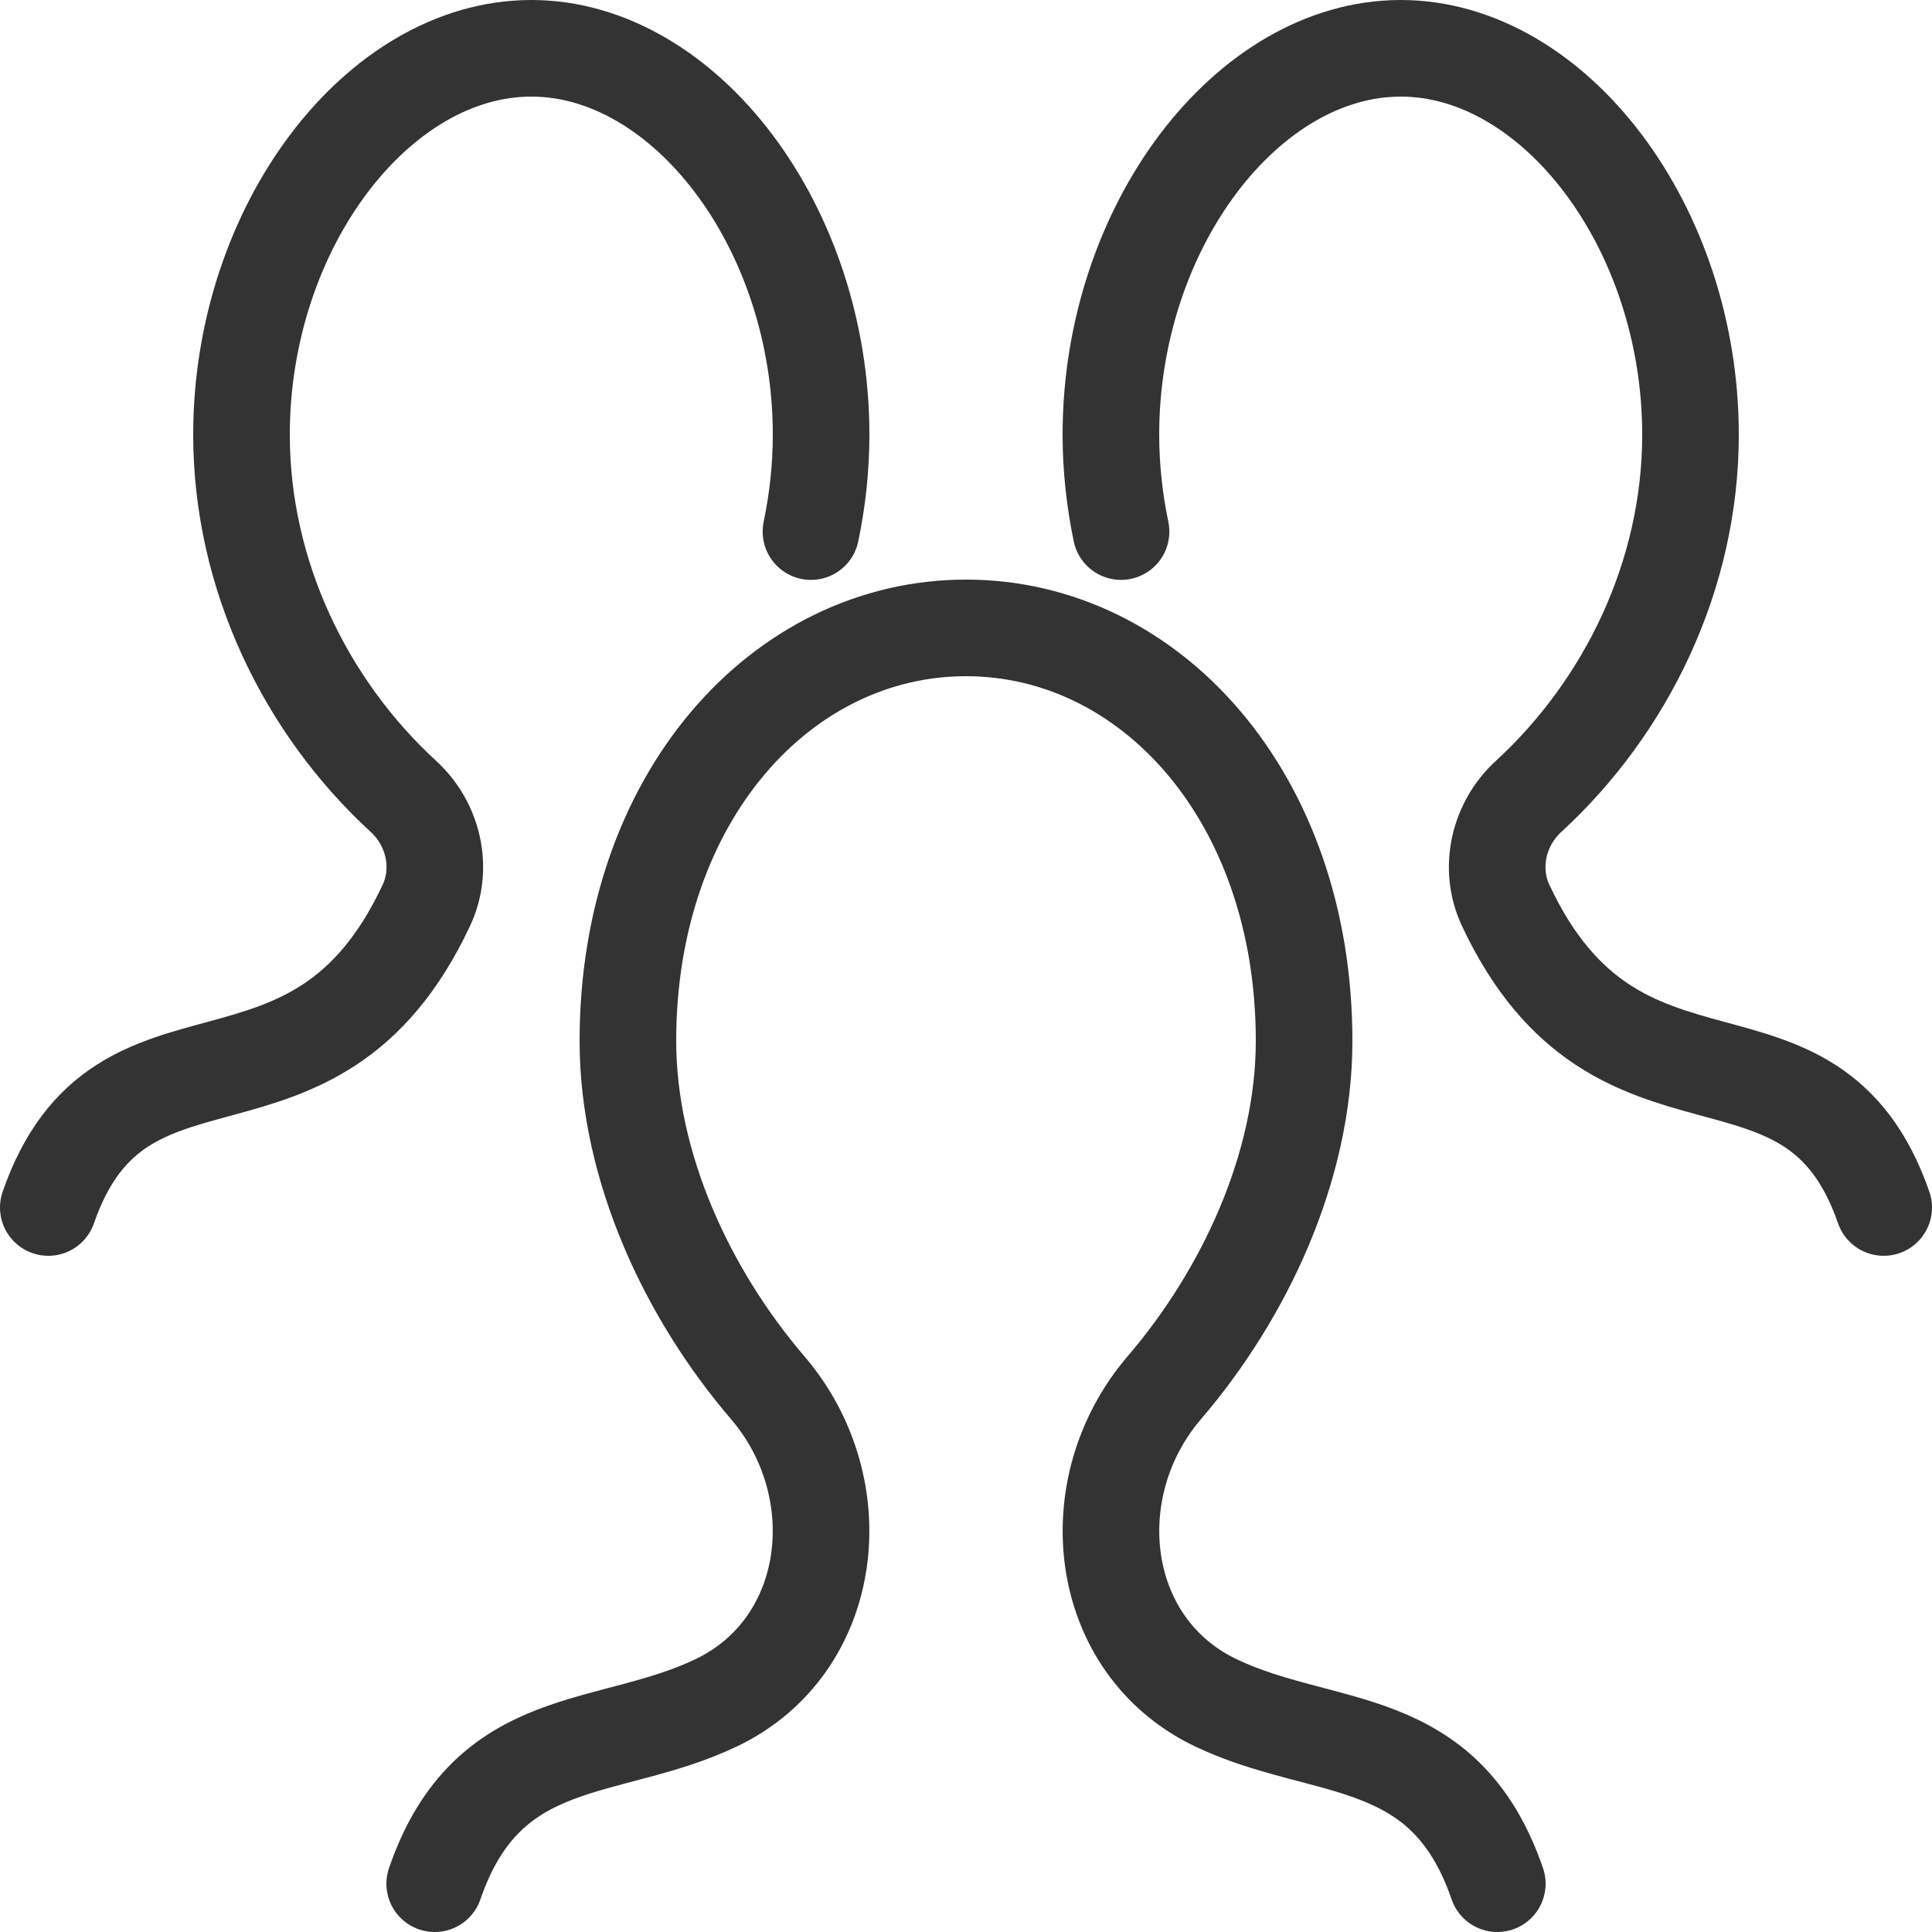
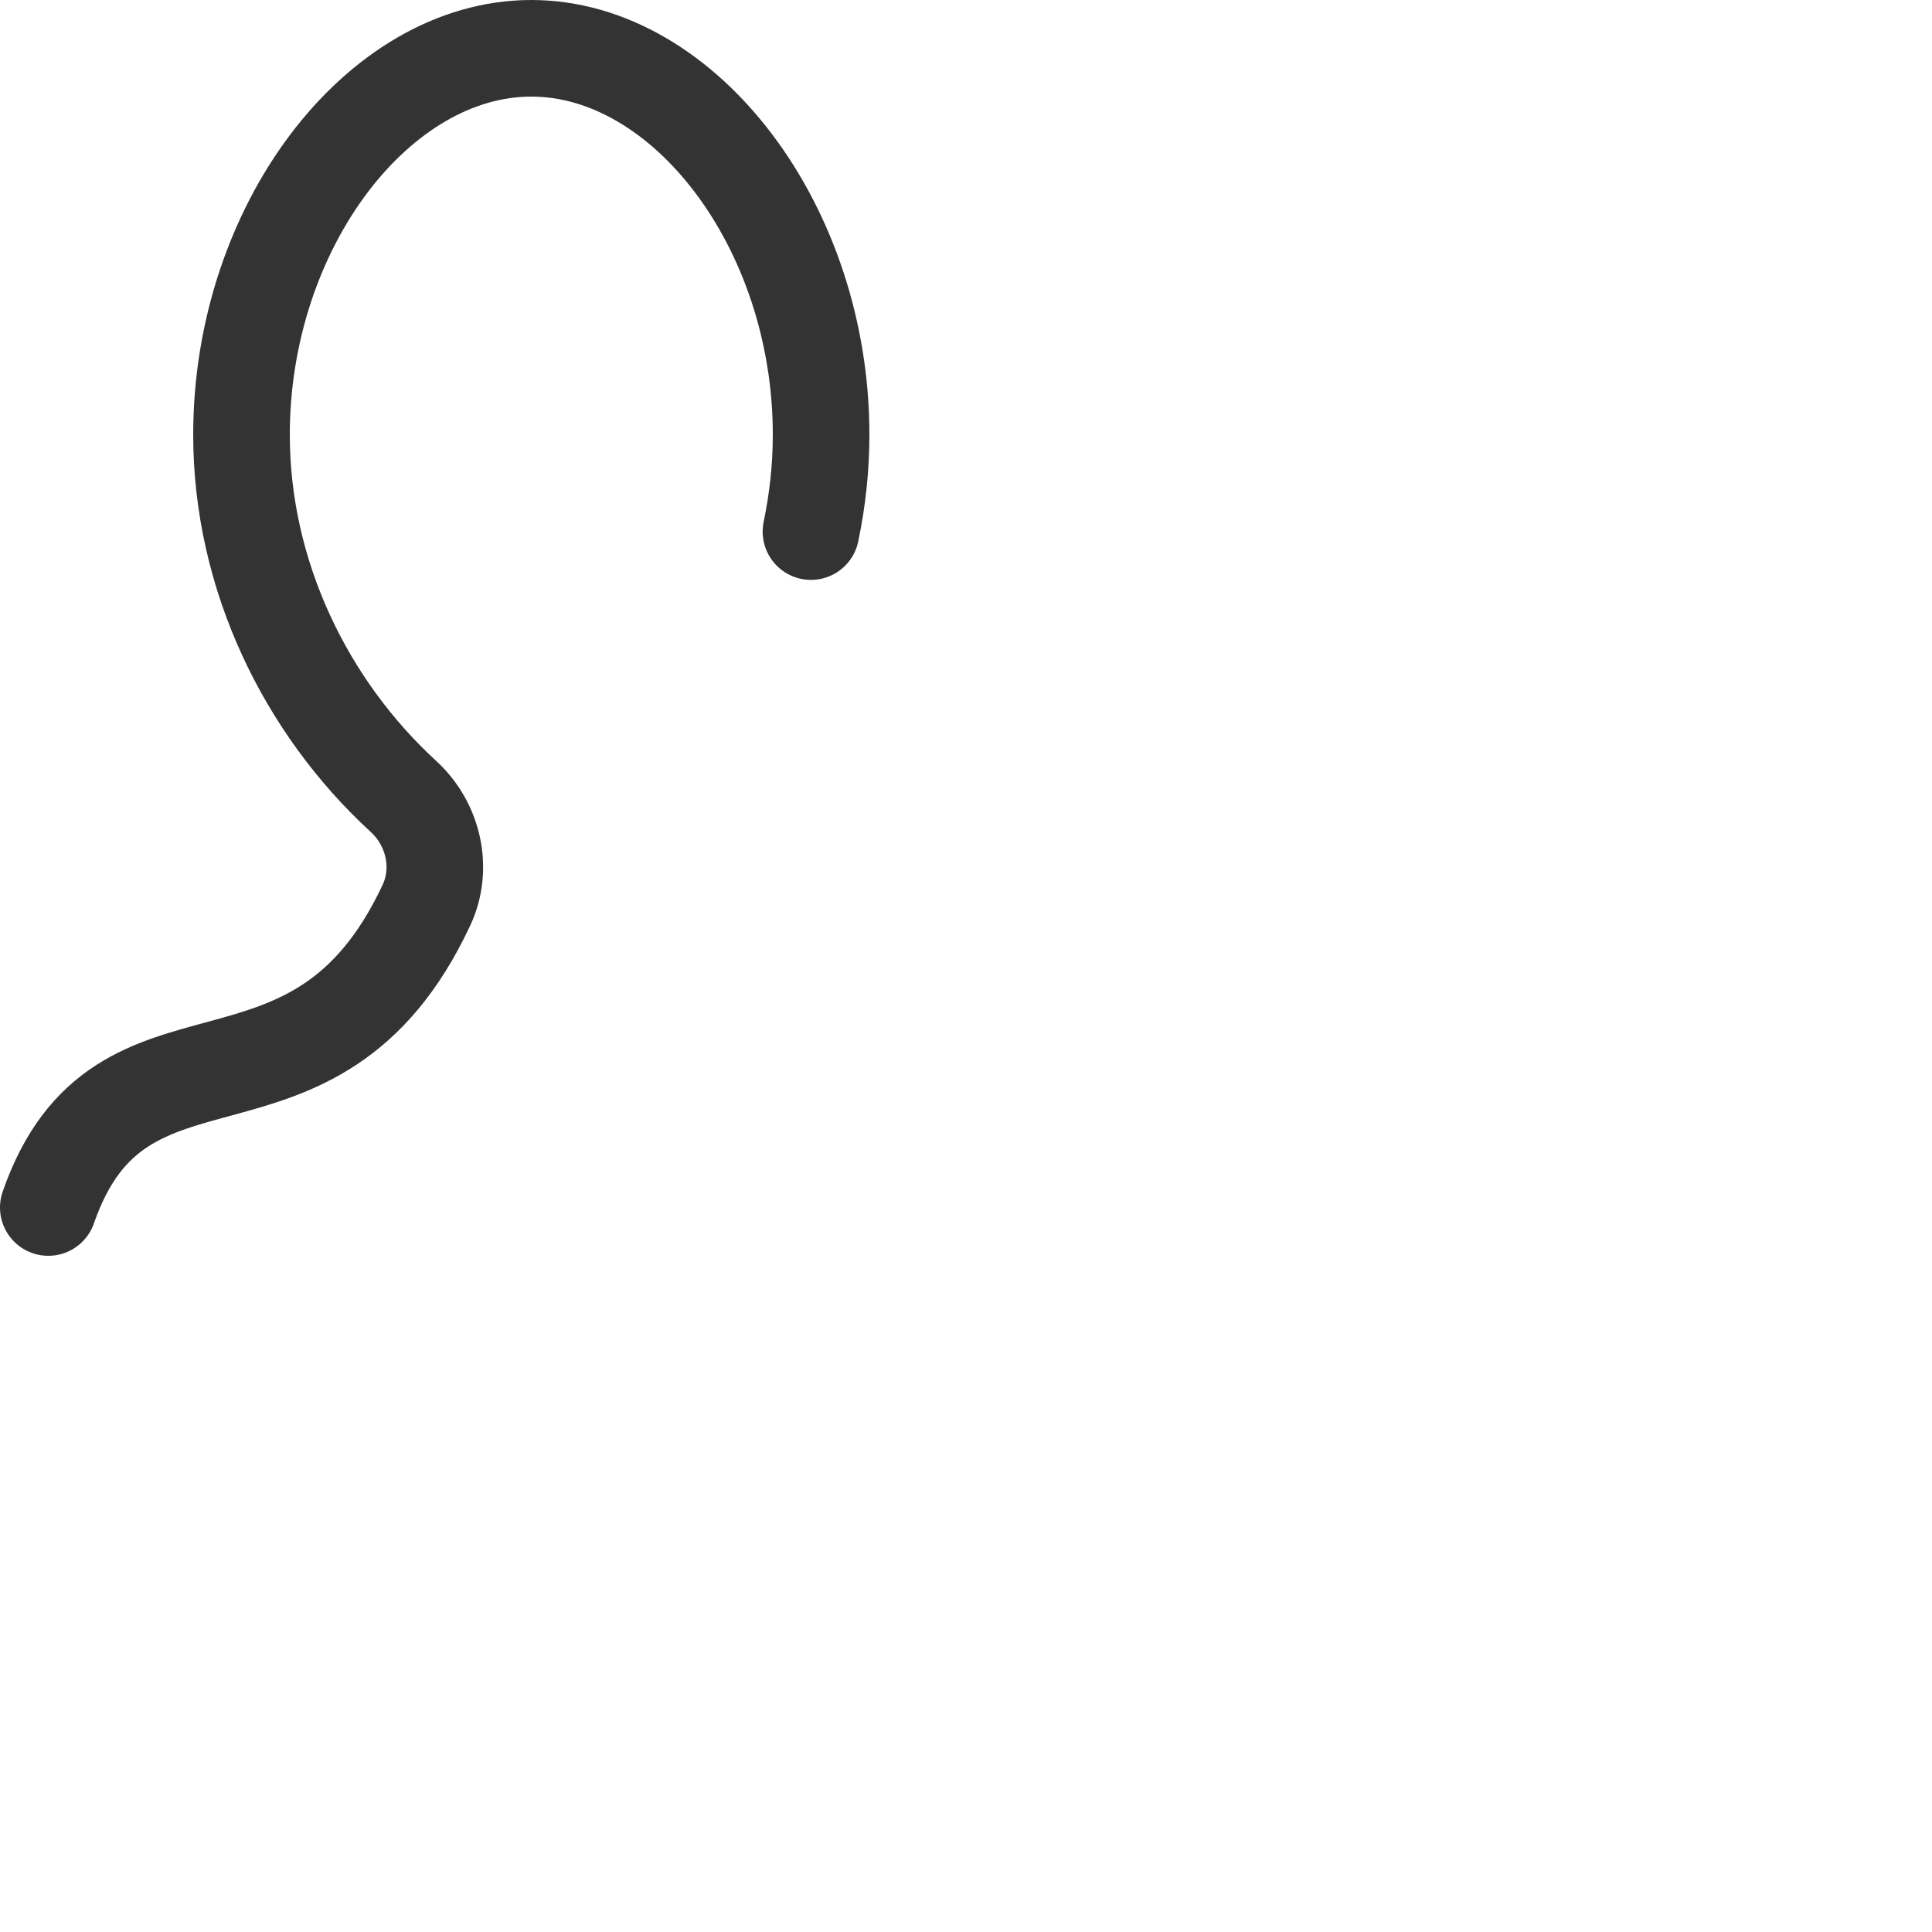
<svg xmlns="http://www.w3.org/2000/svg" width="20" height="20" viewBox="0 0 20 20" fill="none">
  <path d="M8.395 5.503C8.463 5.177 8.5 4.841 8.5 4.5C8.5 2.348 7.087 0.5 5.5 0.5C3.913 0.5 2.5 2.348 2.5 4.5C2.5 5.957 3.166 7.317 4.177 8.245C4.488 8.53 4.593 8.989 4.414 9.371C3.252 11.853 1.251 10.336 0.5 12.5" stroke="#333333" stroke-linecap="round" stroke-linejoin="round" />
-   <path d="M11.605 5.503C11.537 5.177 11.5 4.841 11.5 4.5C11.5 2.348 12.913 0.5 14.5 0.5C16.087 0.5 17.5 2.348 17.5 4.5C17.5 5.957 16.834 7.317 15.823 8.245C15.512 8.53 15.407 8.989 15.586 9.371C16.748 11.853 18.749 10.336 19.5 12.5" stroke="#333333" stroke-linecap="round" stroke-linejoin="round" />
-   <path d="M4.5 19.5C5.051 17.899 6.293 18.163 7.415 17.627C8.648 17.037 8.836 15.402 7.946 14.364C7.122 13.403 6.5 12.085 6.5 10.776C6.5 8.25 8.096 6.5 10 6.5C11.904 6.5 13.5 8.25 13.5 10.776C13.5 12.085 12.878 13.403 12.054 14.364C11.164 15.402 11.352 17.037 12.585 17.627C13.707 18.163 14.949 17.899 15.5 19.5" stroke="#333333" stroke-linecap="round" stroke-linejoin="round" />
</svg>